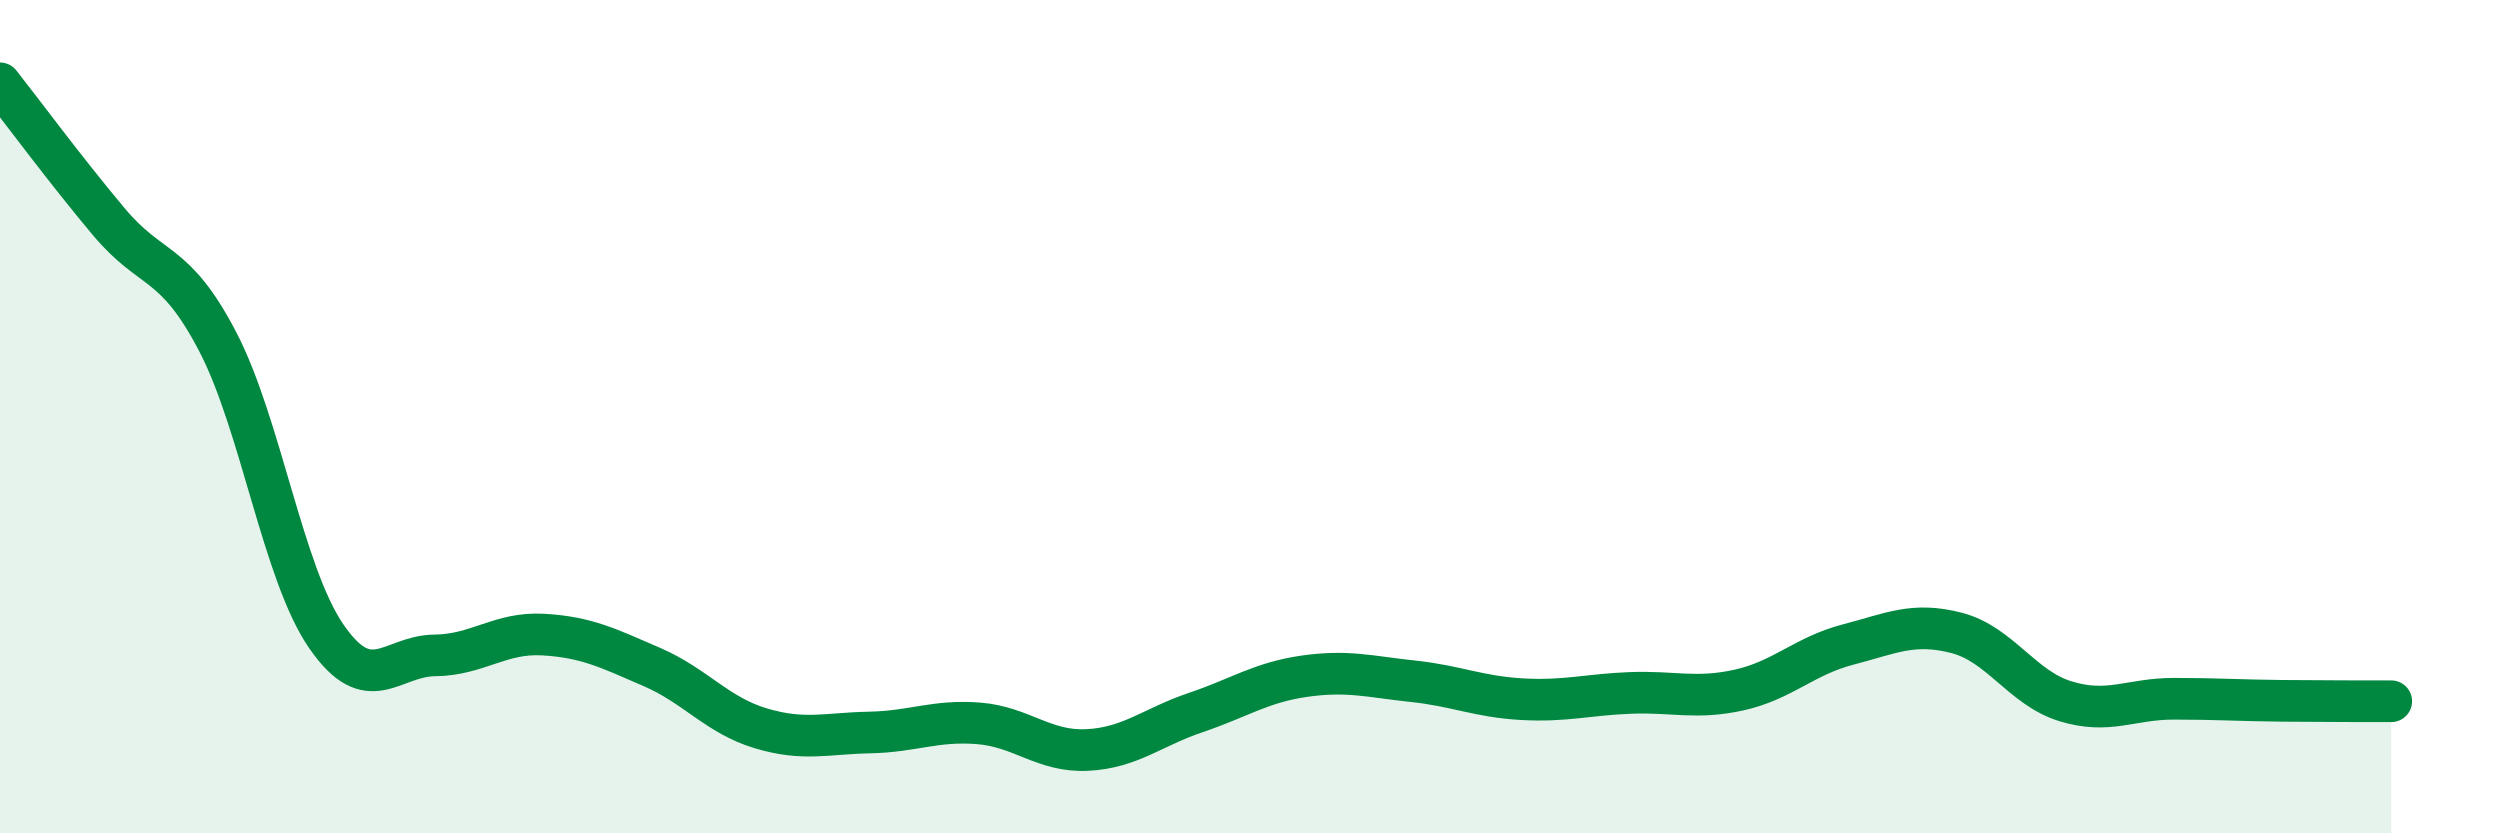
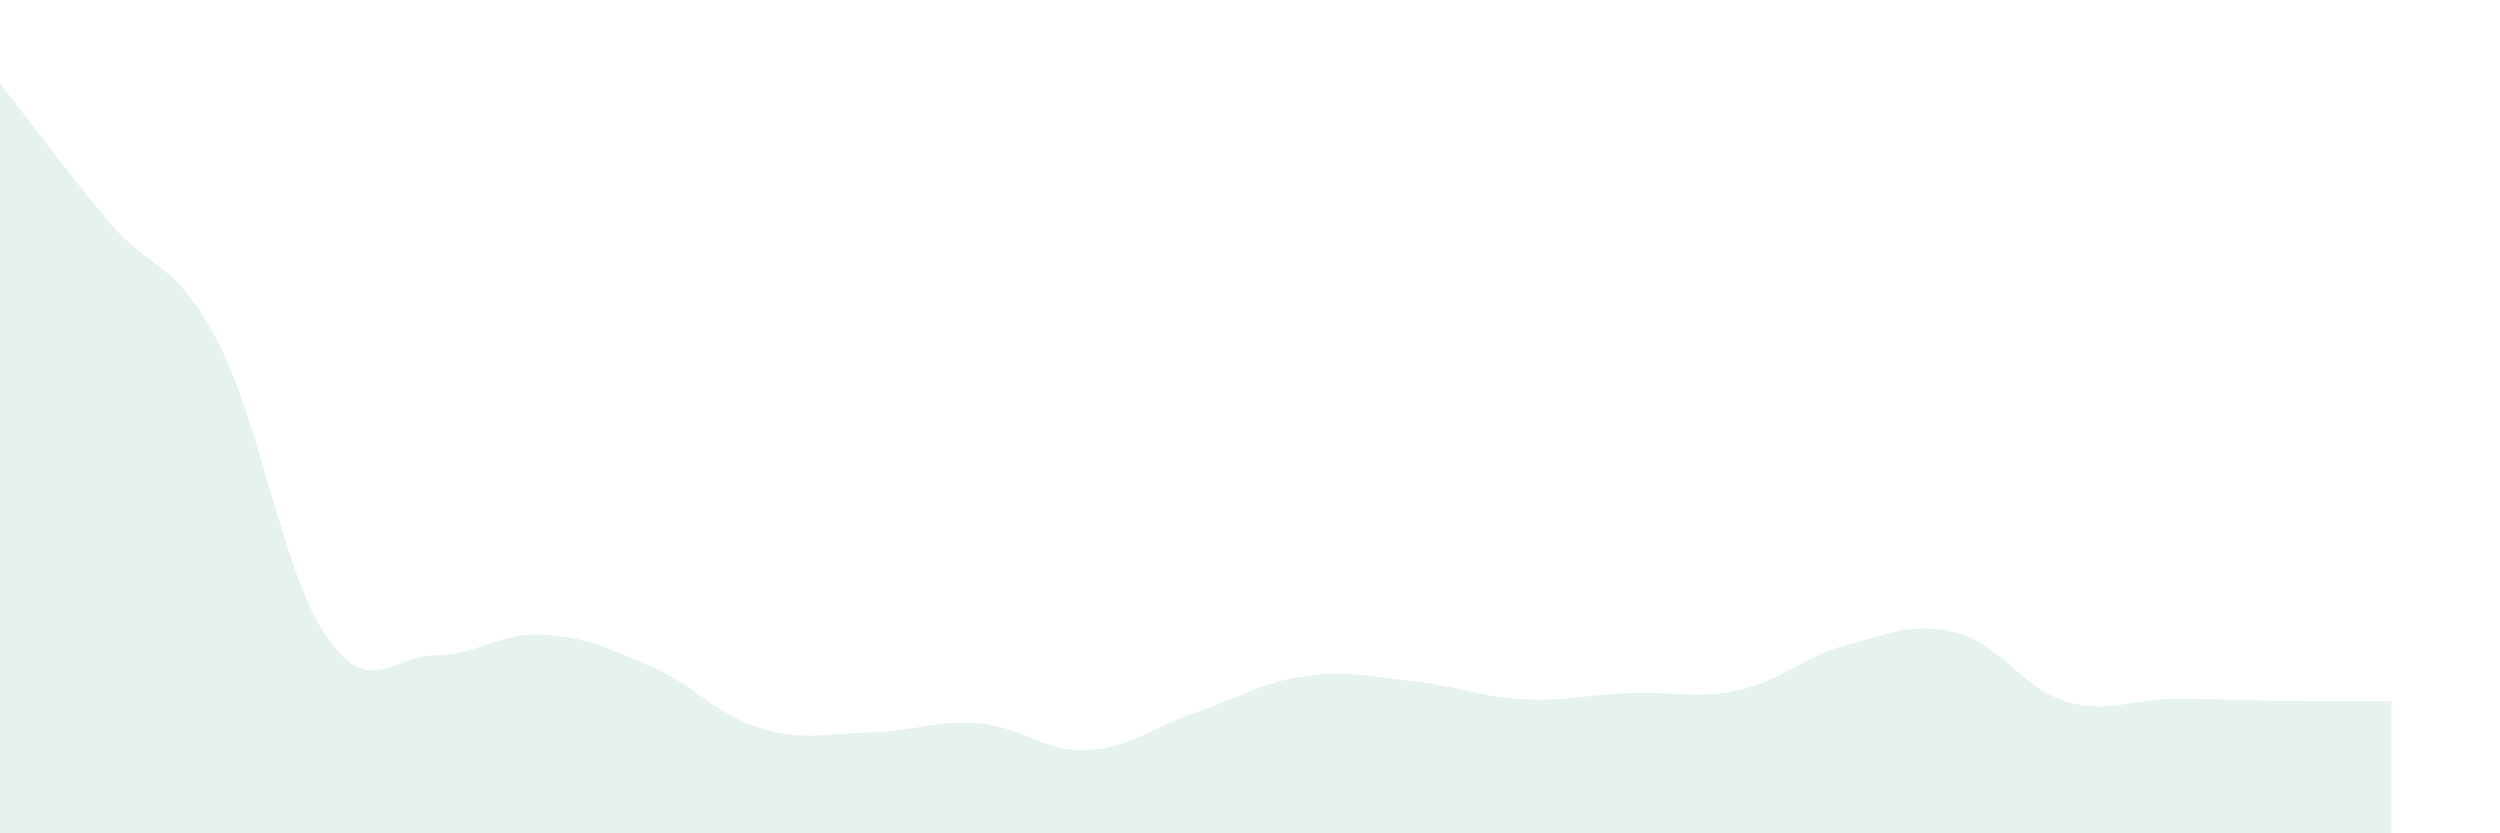
<svg xmlns="http://www.w3.org/2000/svg" width="60" height="20" viewBox="0 0 60 20">
  <path d="M 0,2 C 0.52,2.66 1.57,4.08 2.61,5.32 C 3.65,6.56 4.18,6.2 5.22,8.19 C 6.26,10.18 6.79,13.76 7.83,15.27 C 8.87,16.78 9.39,15.74 10.43,15.73 C 11.47,15.72 12,15.17 13.04,15.23 C 14.08,15.29 14.61,15.56 15.65,16.01 C 16.69,16.46 17.22,17.17 18.26,17.48 C 19.3,17.79 19.83,17.6 20.87,17.58 C 21.91,17.56 22.44,17.28 23.48,17.36 C 24.52,17.44 25.05,18.05 26.09,18 C 27.13,17.95 27.66,17.45 28.7,17.1 C 29.74,16.75 30.26,16.38 31.3,16.23 C 32.34,16.08 32.87,16.24 33.91,16.35 C 34.95,16.46 35.48,16.72 36.52,16.78 C 37.56,16.84 38.09,16.67 39.13,16.63 C 40.17,16.59 40.7,16.79 41.74,16.56 C 42.78,16.33 43.31,15.74 44.35,15.47 C 45.39,15.2 45.92,14.92 46.96,15.19 C 48,15.46 48.53,16.51 49.57,16.83 C 50.61,17.15 51.13,16.77 52.17,16.77 C 53.21,16.77 53.74,16.81 54.78,16.82 C 55.82,16.83 56.87,16.83 57.39,16.83L57.39 20L0 20Z" fill="#008740" opacity="0.1" stroke-linecap="round" stroke-linejoin="round" />
-   <path d="M 0,2 C 0.52,2.66 1.57,4.08 2.61,5.32 C 3.65,6.56 4.18,6.2 5.22,8.19 C 6.26,10.18 6.79,13.76 7.83,15.27 C 8.87,16.78 9.39,15.74 10.43,15.73 C 11.47,15.72 12,15.17 13.04,15.23 C 14.08,15.29 14.61,15.56 15.65,16.01 C 16.69,16.46 17.22,17.17 18.26,17.48 C 19.3,17.79 19.83,17.6 20.87,17.58 C 21.91,17.56 22.44,17.28 23.48,17.36 C 24.52,17.44 25.05,18.05 26.09,18 C 27.13,17.95 27.66,17.45 28.7,17.1 C 29.74,16.75 30.26,16.38 31.3,16.23 C 32.34,16.08 32.87,16.24 33.91,16.35 C 34.95,16.46 35.48,16.72 36.52,16.78 C 37.56,16.84 38.09,16.67 39.13,16.63 C 40.17,16.59 40.7,16.79 41.74,16.56 C 42.78,16.33 43.31,15.74 44.35,15.47 C 45.39,15.2 45.92,14.92 46.96,15.19 C 48,15.46 48.53,16.51 49.57,16.83 C 50.61,17.15 51.13,16.77 52.17,16.77 C 53.21,16.77 53.74,16.81 54.78,16.82 C 55.82,16.83 56.87,16.83 57.39,16.83" stroke="#008740" stroke-width="1" fill="none" stroke-linecap="round" stroke-linejoin="round" />
</svg>